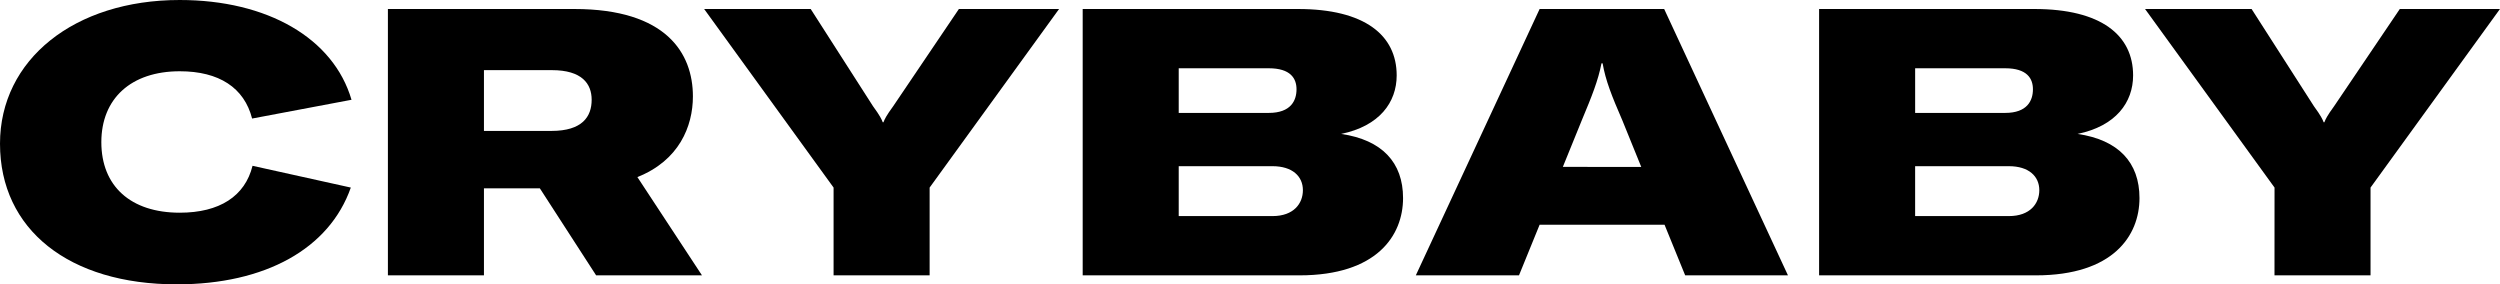
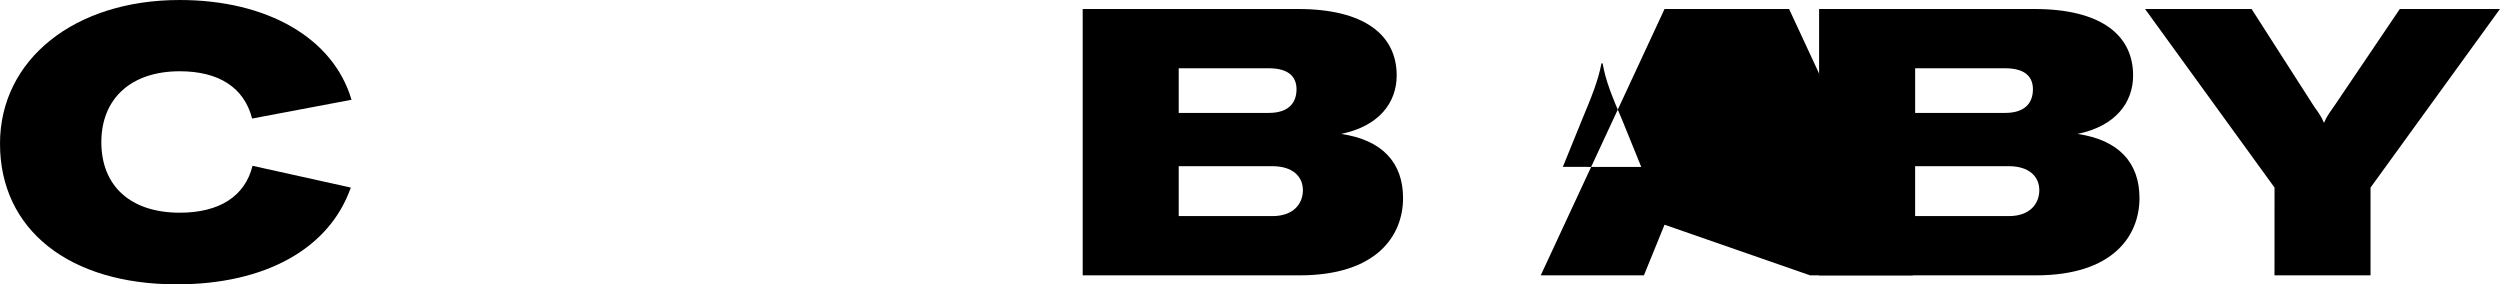
<svg xmlns="http://www.w3.org/2000/svg" id="Layer_1" data-name="Layer 1" viewBox="0 0 1865.8 212.23">
  <title>cb-logo</title>
  <path d="M27.1,151.12C27.1,88.4,82.54,43.89,161.21,43.89c65.52,0,114.79,28.55,128.23,74.47l-74.19,14c-5.88-23-24.64-35.28-54-35.28-36.4,0-58.52,20.44-58.52,52.92,0,32.76,21.84,52.64,58.52,52.64,29.68,0,48.72-12.32,54.32-35l73.35,16.24c-16,45.64-63.83,72.23-129.91,72.23C78.62,256.11,27.1,215.24,27.1,151.12Z" transform="translate(-27.1 -43.89)" />
-   <path d="M430,184.44H388.28v64.95H316.6V50.61H455.75c68.6,0,88.48,33,88.48,65.23,0,22.4-10.36,47.88-41.44,60.2L551,249.39H472ZM388.28,141.6h50.39c23,0,30-10.64,30-23.24,0-12-7.28-22.12-29.68-22.12H388.28Z" transform="translate(-27.1 -43.89)" />
-   <path d="M649.22,183.88,552.62,50.61h79.52l46.48,72.51c5.32,7.28,6.44,9.8,7.28,12h.56c.84-2.24,2-4.76,7.28-12l49-72.51h74.76l-96.6,133.27v65.51H649.22Z" transform="translate(-27.1 -43.89)" />
  <path d="M1074.23,191.72c0,28-19.6,57.67-77.27,57.67H835.13V50.61H995.84c49.83,0,73.63,19.59,73.63,49.55,0,20.16-12.88,37.8-41.44,43.68C1058.55,148.32,1074.23,165.12,1074.23,191.72ZM906.8,94.84v33.32H974c16.52,0,20.72-9.24,20.72-17.64,0-8.12-4.48-15.68-20.72-15.68Zm92.68,91c0-10.36-7.84-17.92-22.68-17.92h-70v37.24h70C992.76,205.16,999.48,195.64,999.48,185.84Z" transform="translate(-27.1 -43.89)" />
-   <path d="M1269.38,211.6h-93.23l-15.4,37.79h-77l92.4-198.78h92.95l92.39,198.78h-76.71ZM1252,168.48,1238,134c-8.12-18.76-12.6-30-14.84-42.84h-.84c-2.52,12.88-7,24.08-14.84,42.84l-14,34.44Z" transform="translate(-27.1 -43.89)" />
+   <path d="M1269.38,211.6l-15.4,37.79h-77l92.4-198.78h92.95l92.39,198.78h-76.71ZM1252,168.48,1238,134c-8.12-18.76-12.6-30-14.84-42.84h-.84c-2.52,12.88-7,24.08-14.84,42.84l-14,34.44Z" transform="translate(-27.1 -43.89)" />
  <path d="M1623.84,191.72c0,28-19.6,57.67-77.28,57.67H1384.73V50.61h160.71c49.84,0,73.64,19.59,73.64,49.55,0,20.16-12.88,37.8-41.44,43.68C1608.16,148.32,1623.84,165.12,1623.84,191.72ZM1456.41,94.84v33.32h67.19c16.52,0,20.72-9.24,20.72-17.64,0-8.12-4.48-15.68-20.72-15.68Zm92.67,91c0-10.36-7.84-17.92-22.68-17.92h-70v37.24h70C1542.36,205.16,1549.08,195.64,1549.08,185.84Z" transform="translate(-27.1 -43.89)" />
  <path d="M1724.63,183.88,1628,50.61h79.51L1754,123.12c5.32,7.28,6.44,9.8,7.28,12h.56c.84-2.24,2-4.76,7.28-12l49-72.51h74.75l-96.59,133.27v65.51h-71.68Z" transform="translate(-27.1 -43.89)" />
</svg>